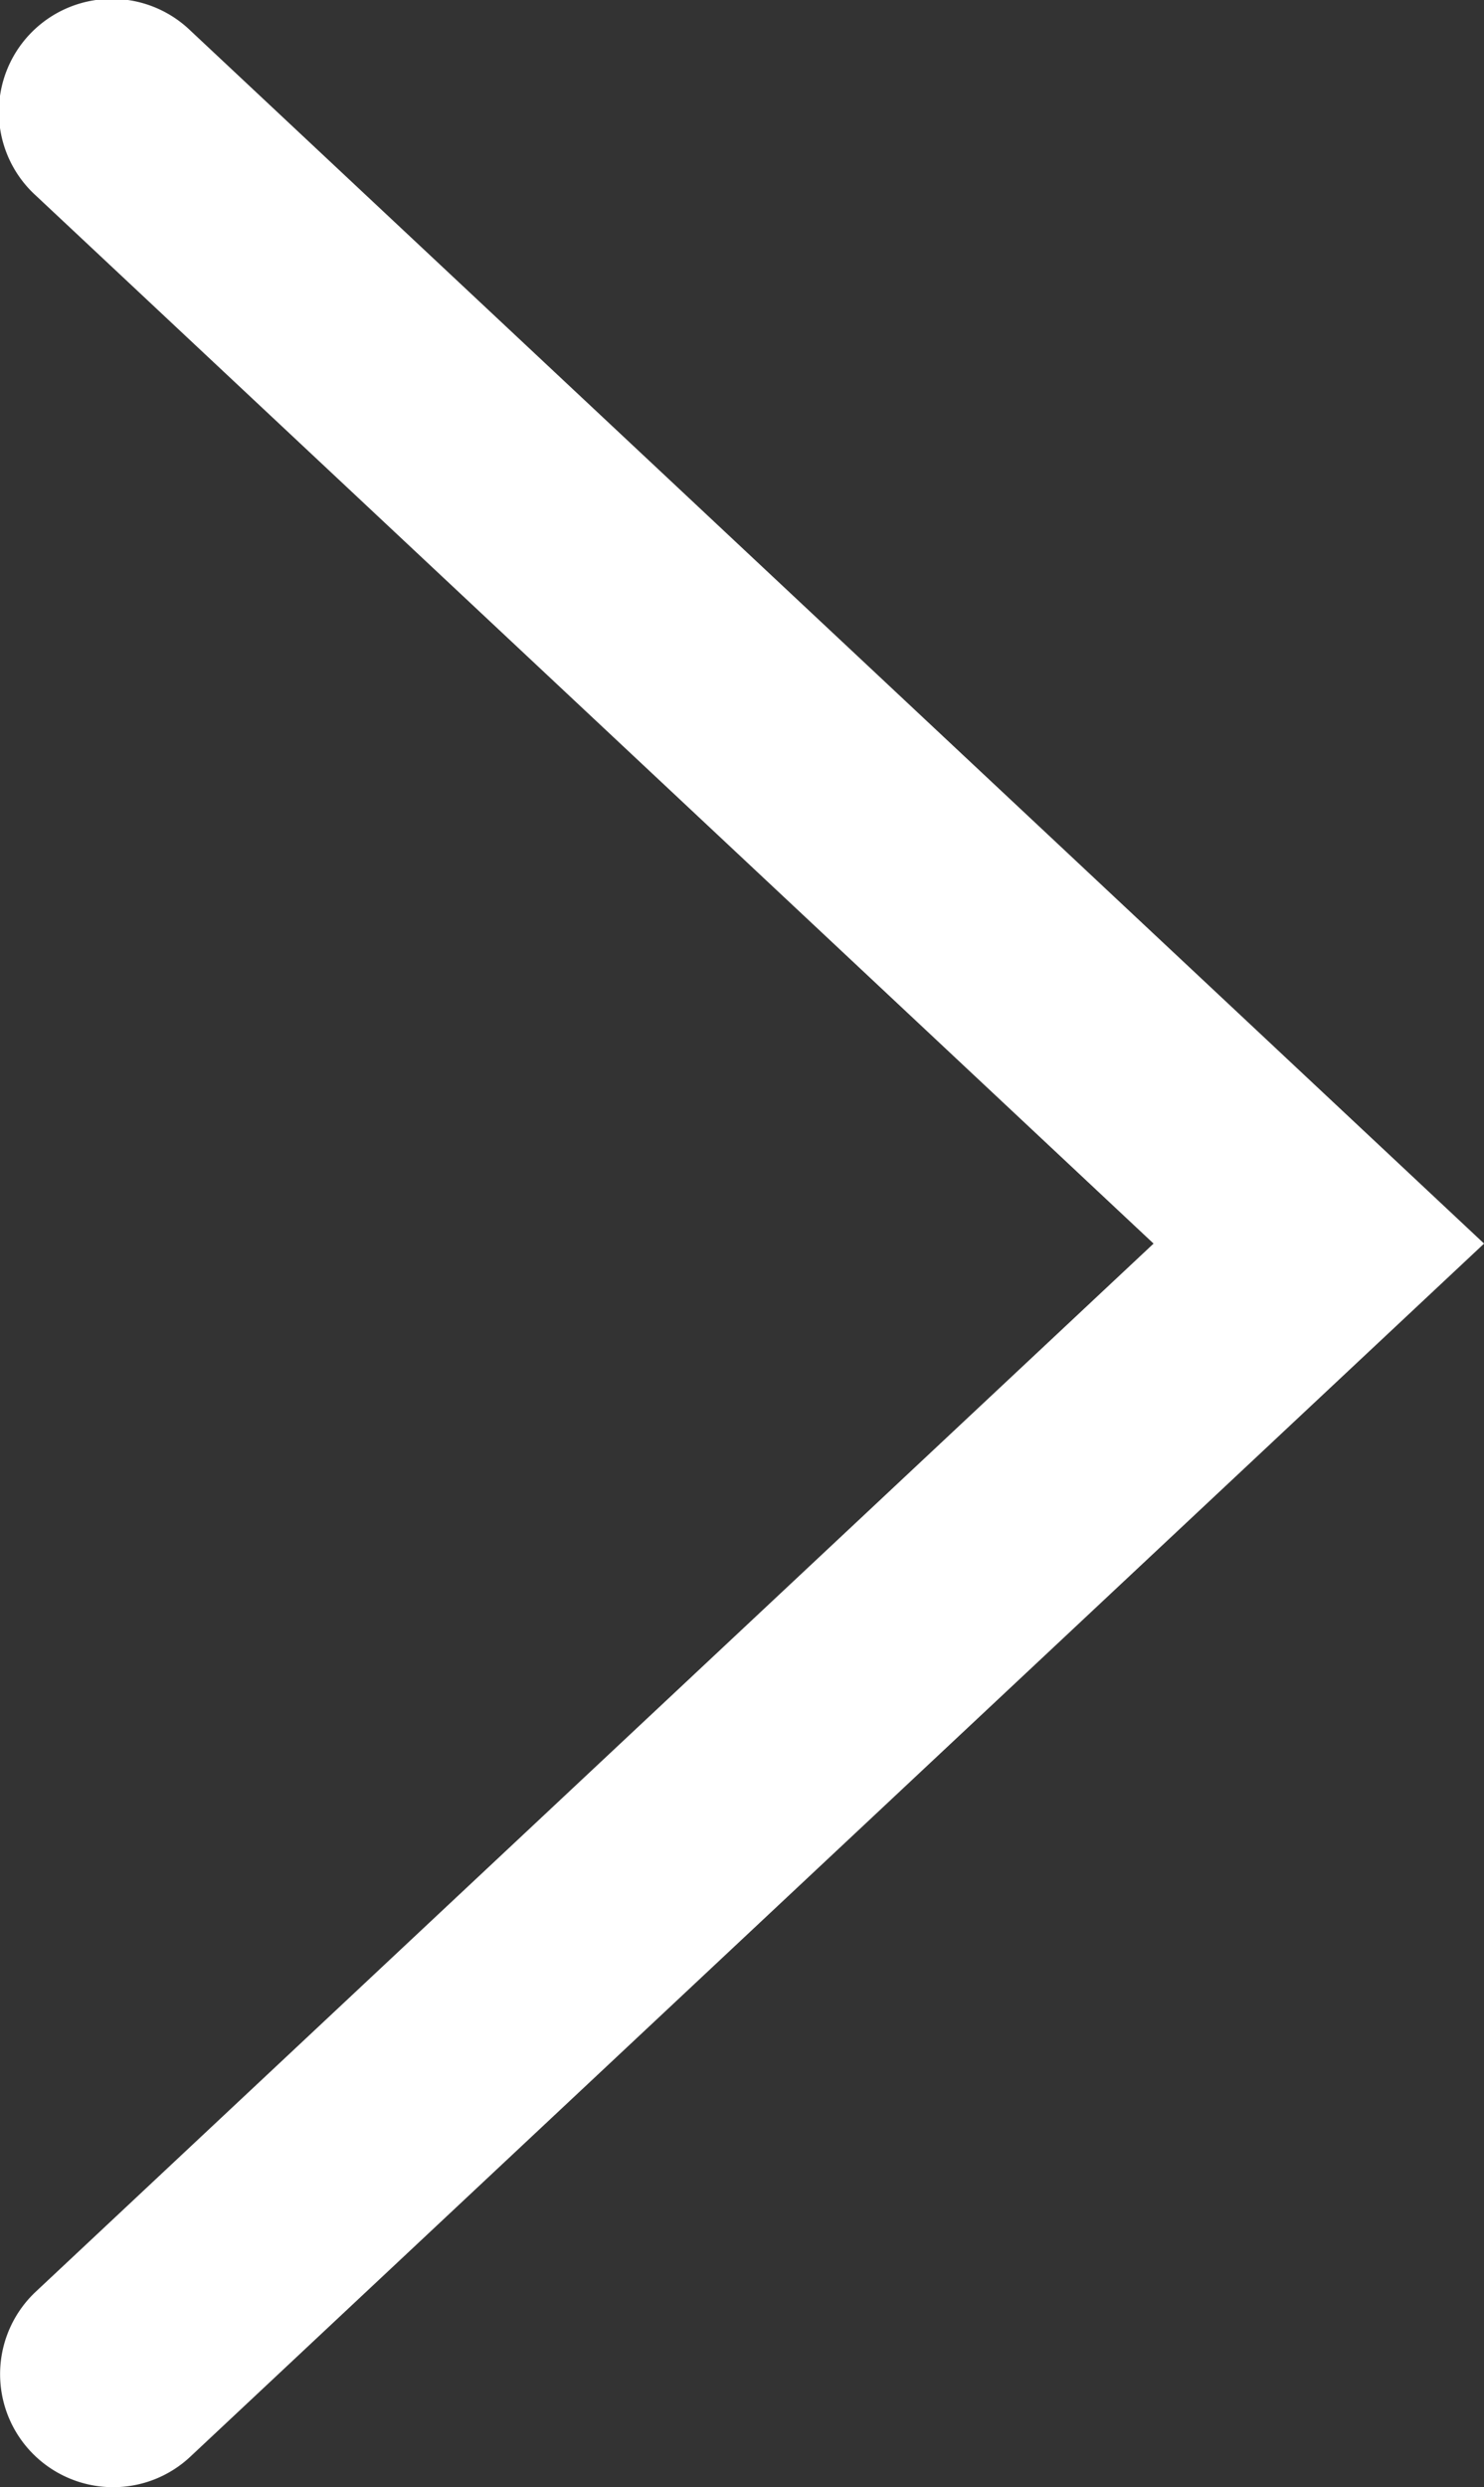
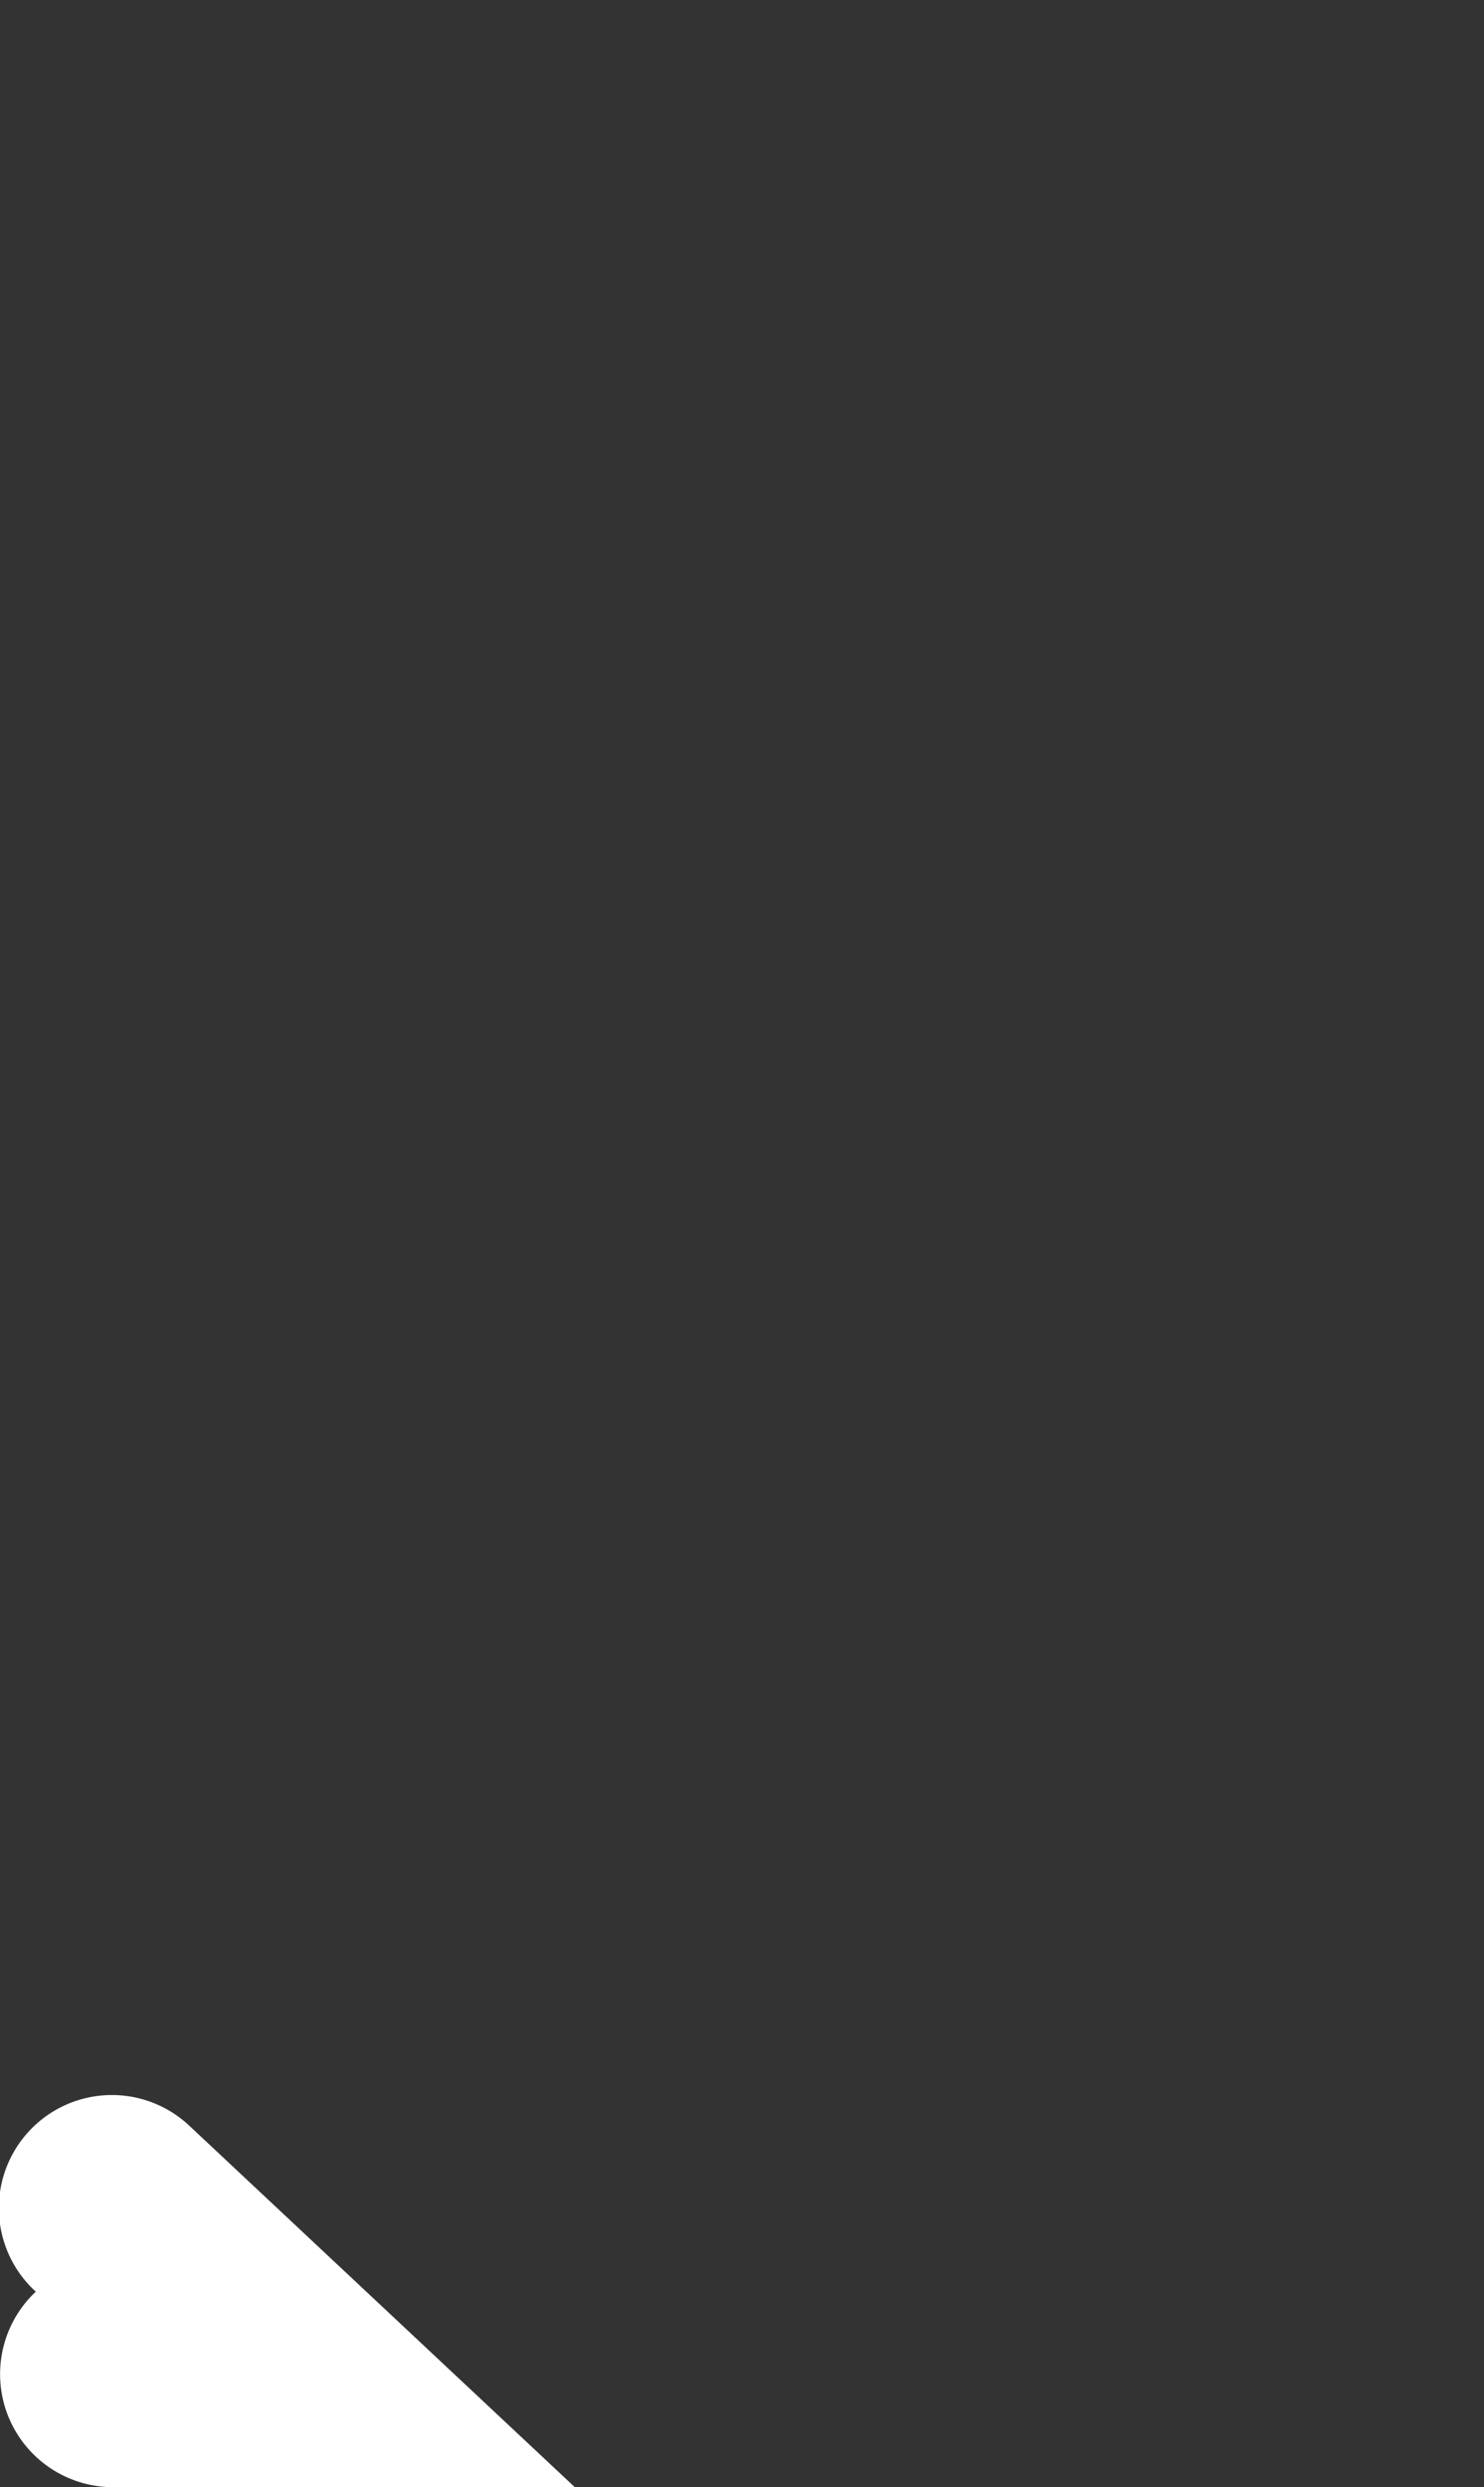
<svg xmlns="http://www.w3.org/2000/svg" width="19.693" height="33" viewBox="0 0 19.693 33">
  <rect x="0" y="0" width="19.693" height="33" fill="#333333" stroke="none" />
  <g id="グループ_20" data-name="グループ 20" transform="translate(-1570 -4755)">
-     <path id="パス_2" data-name="パス 2" d="M1719.232,2103.249a1.5,1.5,0,0,1-1.026-2.594l14.833-13.906-14.833-13.906a1.5,1.5,0,1,1,2.052-2.188l17.167,16.094-17.167,16.094A1.494,1.494,0,0,1,1719.232,2103.249Z" transform="translate(-147.731 2684.751)" fill="#fff" />
+     <path id="パス_2" data-name="パス 2" d="M1719.232,2103.249a1.5,1.5,0,0,1-1.026-2.594a1.5,1.5,0,1,1,2.052-2.188l17.167,16.094-17.167,16.094A1.494,1.494,0,0,1,1719.232,2103.249Z" transform="translate(-147.731 2684.751)" fill="#fff" />
  </g>
</svg>